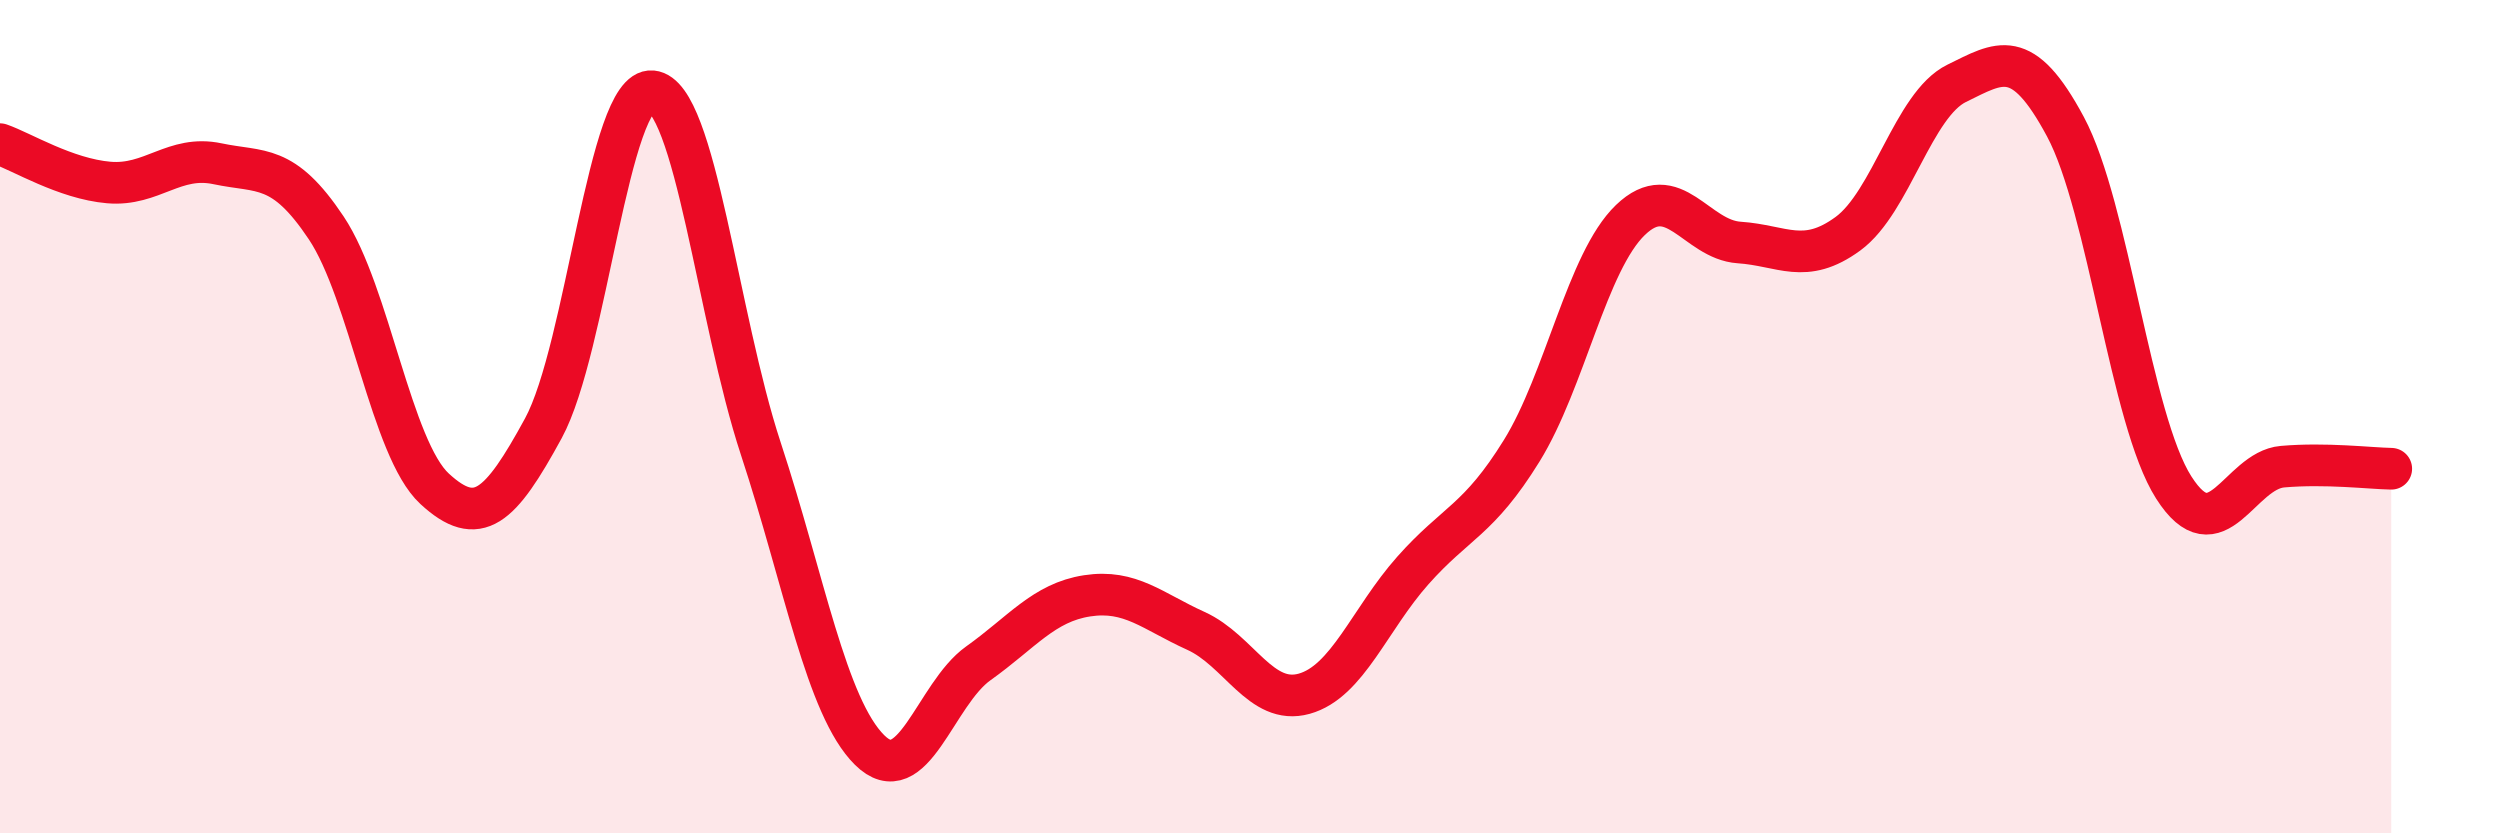
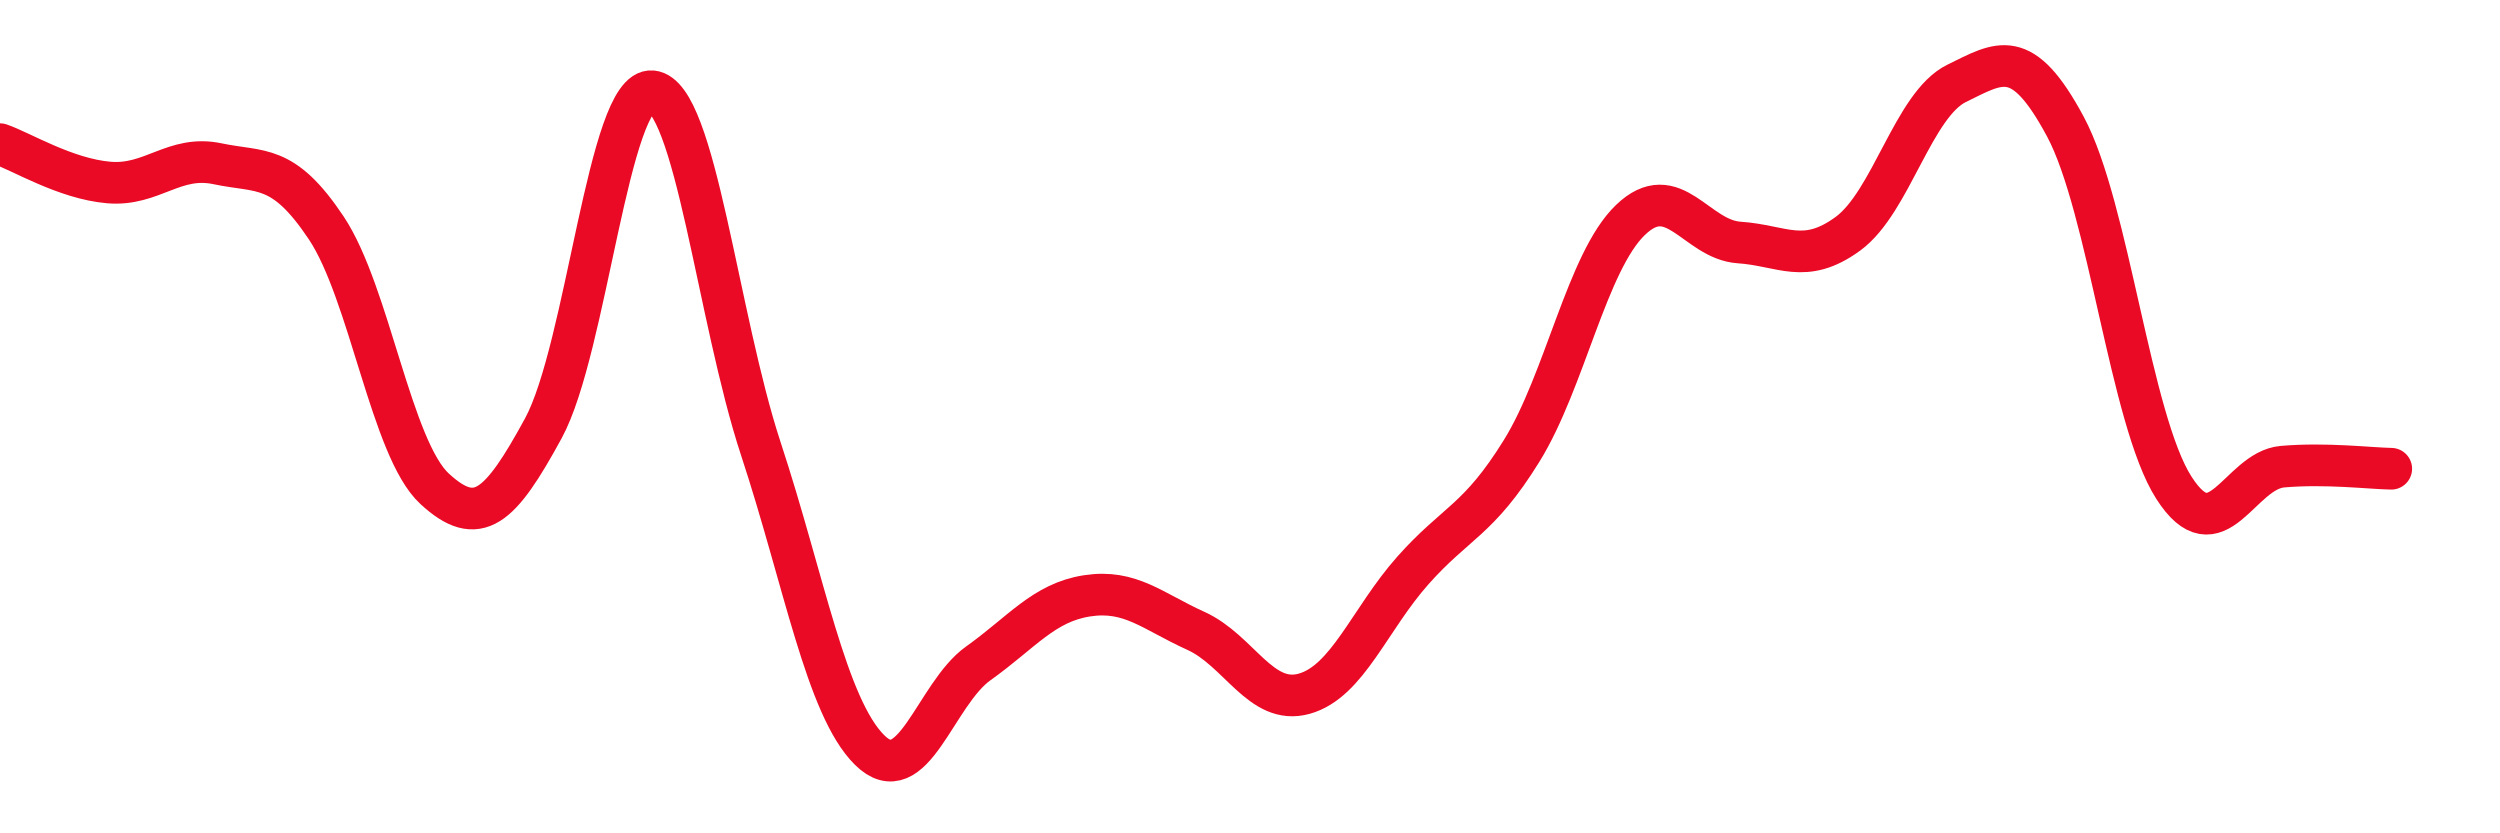
<svg xmlns="http://www.w3.org/2000/svg" width="60" height="20" viewBox="0 0 60 20">
-   <path d="M 0,3.46 C 0.52,3.64 1.57,4.29 2.61,4.38 C 3.65,4.47 4.18,3.71 5.22,3.93 C 6.26,4.15 6.79,3.91 7.83,5.47 C 8.87,7.03 9.39,10.77 10.43,11.73 C 11.47,12.69 12,12.19 13.04,10.28 C 14.08,8.37 14.61,2.09 15.65,2.19 C 16.69,2.29 17.22,7.61 18.26,10.77 C 19.3,13.93 19.83,16.97 20.87,18 C 21.91,19.03 22.44,16.66 23.48,15.92 C 24.52,15.18 25.05,14.46 26.09,14.3 C 27.13,14.14 27.66,14.67 28.7,15.14 C 29.74,15.61 30.26,16.94 31.3,16.65 C 32.34,16.36 32.87,14.86 33.91,13.69 C 34.95,12.52 35.48,12.5 36.52,10.82 C 37.56,9.14 38.09,6.28 39.13,5.28 C 40.17,4.28 40.7,5.75 41.74,5.82 C 42.78,5.89 43.31,6.37 44.35,5.61 C 45.39,4.85 45.92,2.51 46.96,2 C 48,1.49 48.53,1.1 49.57,3.04 C 50.61,4.98 51.13,10.07 52.17,11.7 C 53.21,13.33 53.74,11.29 54.78,11.2 C 55.82,11.11 56.87,11.24 57.39,11.25L57.39 20L0 20Z" fill="#EB0A25" opacity="0.1" stroke-linecap="round" stroke-linejoin="round" />
  <path d="M 0,3.46 C 0.52,3.64 1.57,4.29 2.61,4.38 C 3.65,4.47 4.18,3.71 5.22,3.93 C 6.26,4.15 6.79,3.91 7.83,5.47 C 8.87,7.03 9.39,10.77 10.43,11.73 C 11.47,12.69 12,12.19 13.04,10.28 C 14.08,8.37 14.61,2.09 15.65,2.19 C 16.69,2.29 17.22,7.61 18.26,10.77 C 19.3,13.93 19.83,16.97 20.87,18 C 21.91,19.03 22.44,16.66 23.48,15.92 C 24.52,15.18 25.05,14.46 26.09,14.3 C 27.13,14.14 27.66,14.67 28.7,15.14 C 29.74,15.61 30.26,16.94 31.3,16.65 C 32.34,16.36 32.87,14.86 33.91,13.69 C 34.95,12.52 35.48,12.5 36.52,10.82 C 37.56,9.14 38.09,6.28 39.13,5.28 C 40.17,4.28 40.7,5.75 41.74,5.82 C 42.78,5.89 43.31,6.37 44.35,5.61 C 45.39,4.85 45.92,2.51 46.96,2 C 48,1.49 48.53,1.1 49.57,3.04 C 50.61,4.98 51.13,10.07 52.17,11.7 C 53.21,13.33 53.74,11.29 54.78,11.2 C 55.82,11.11 56.87,11.24 57.39,11.25" stroke="#EB0A25" stroke-width="1" fill="none" stroke-linecap="round" stroke-linejoin="round" />
</svg>